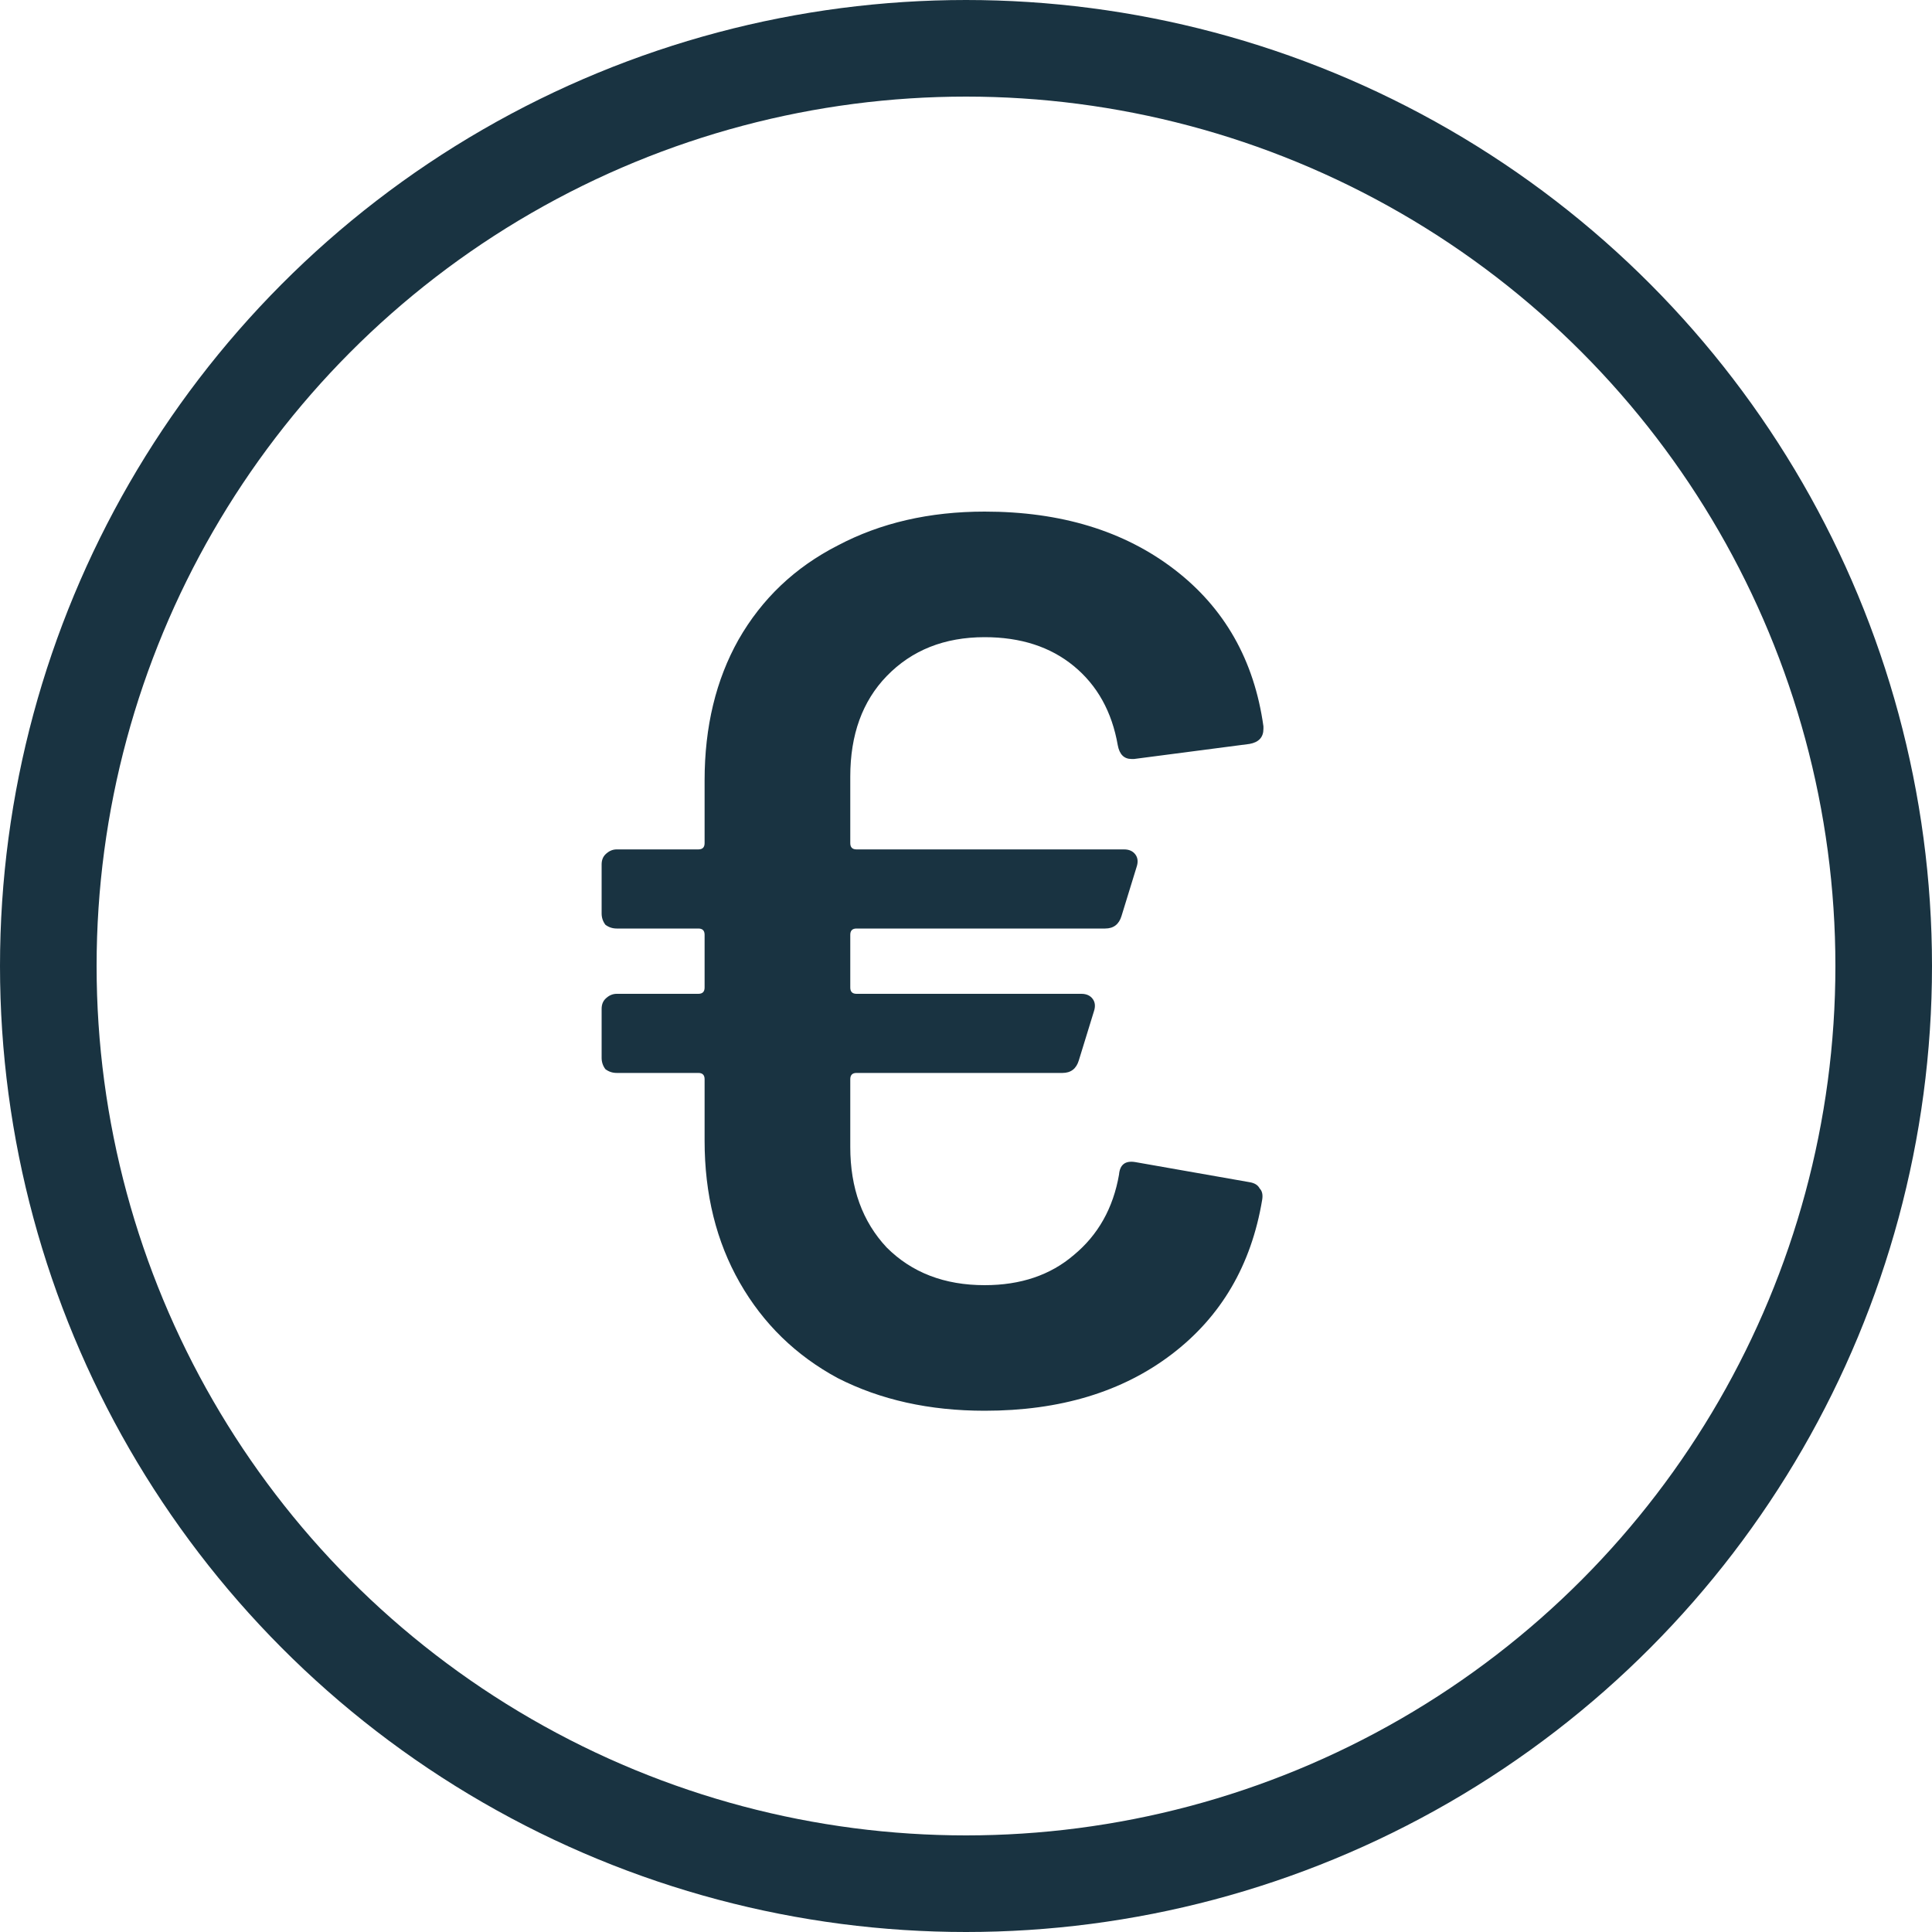
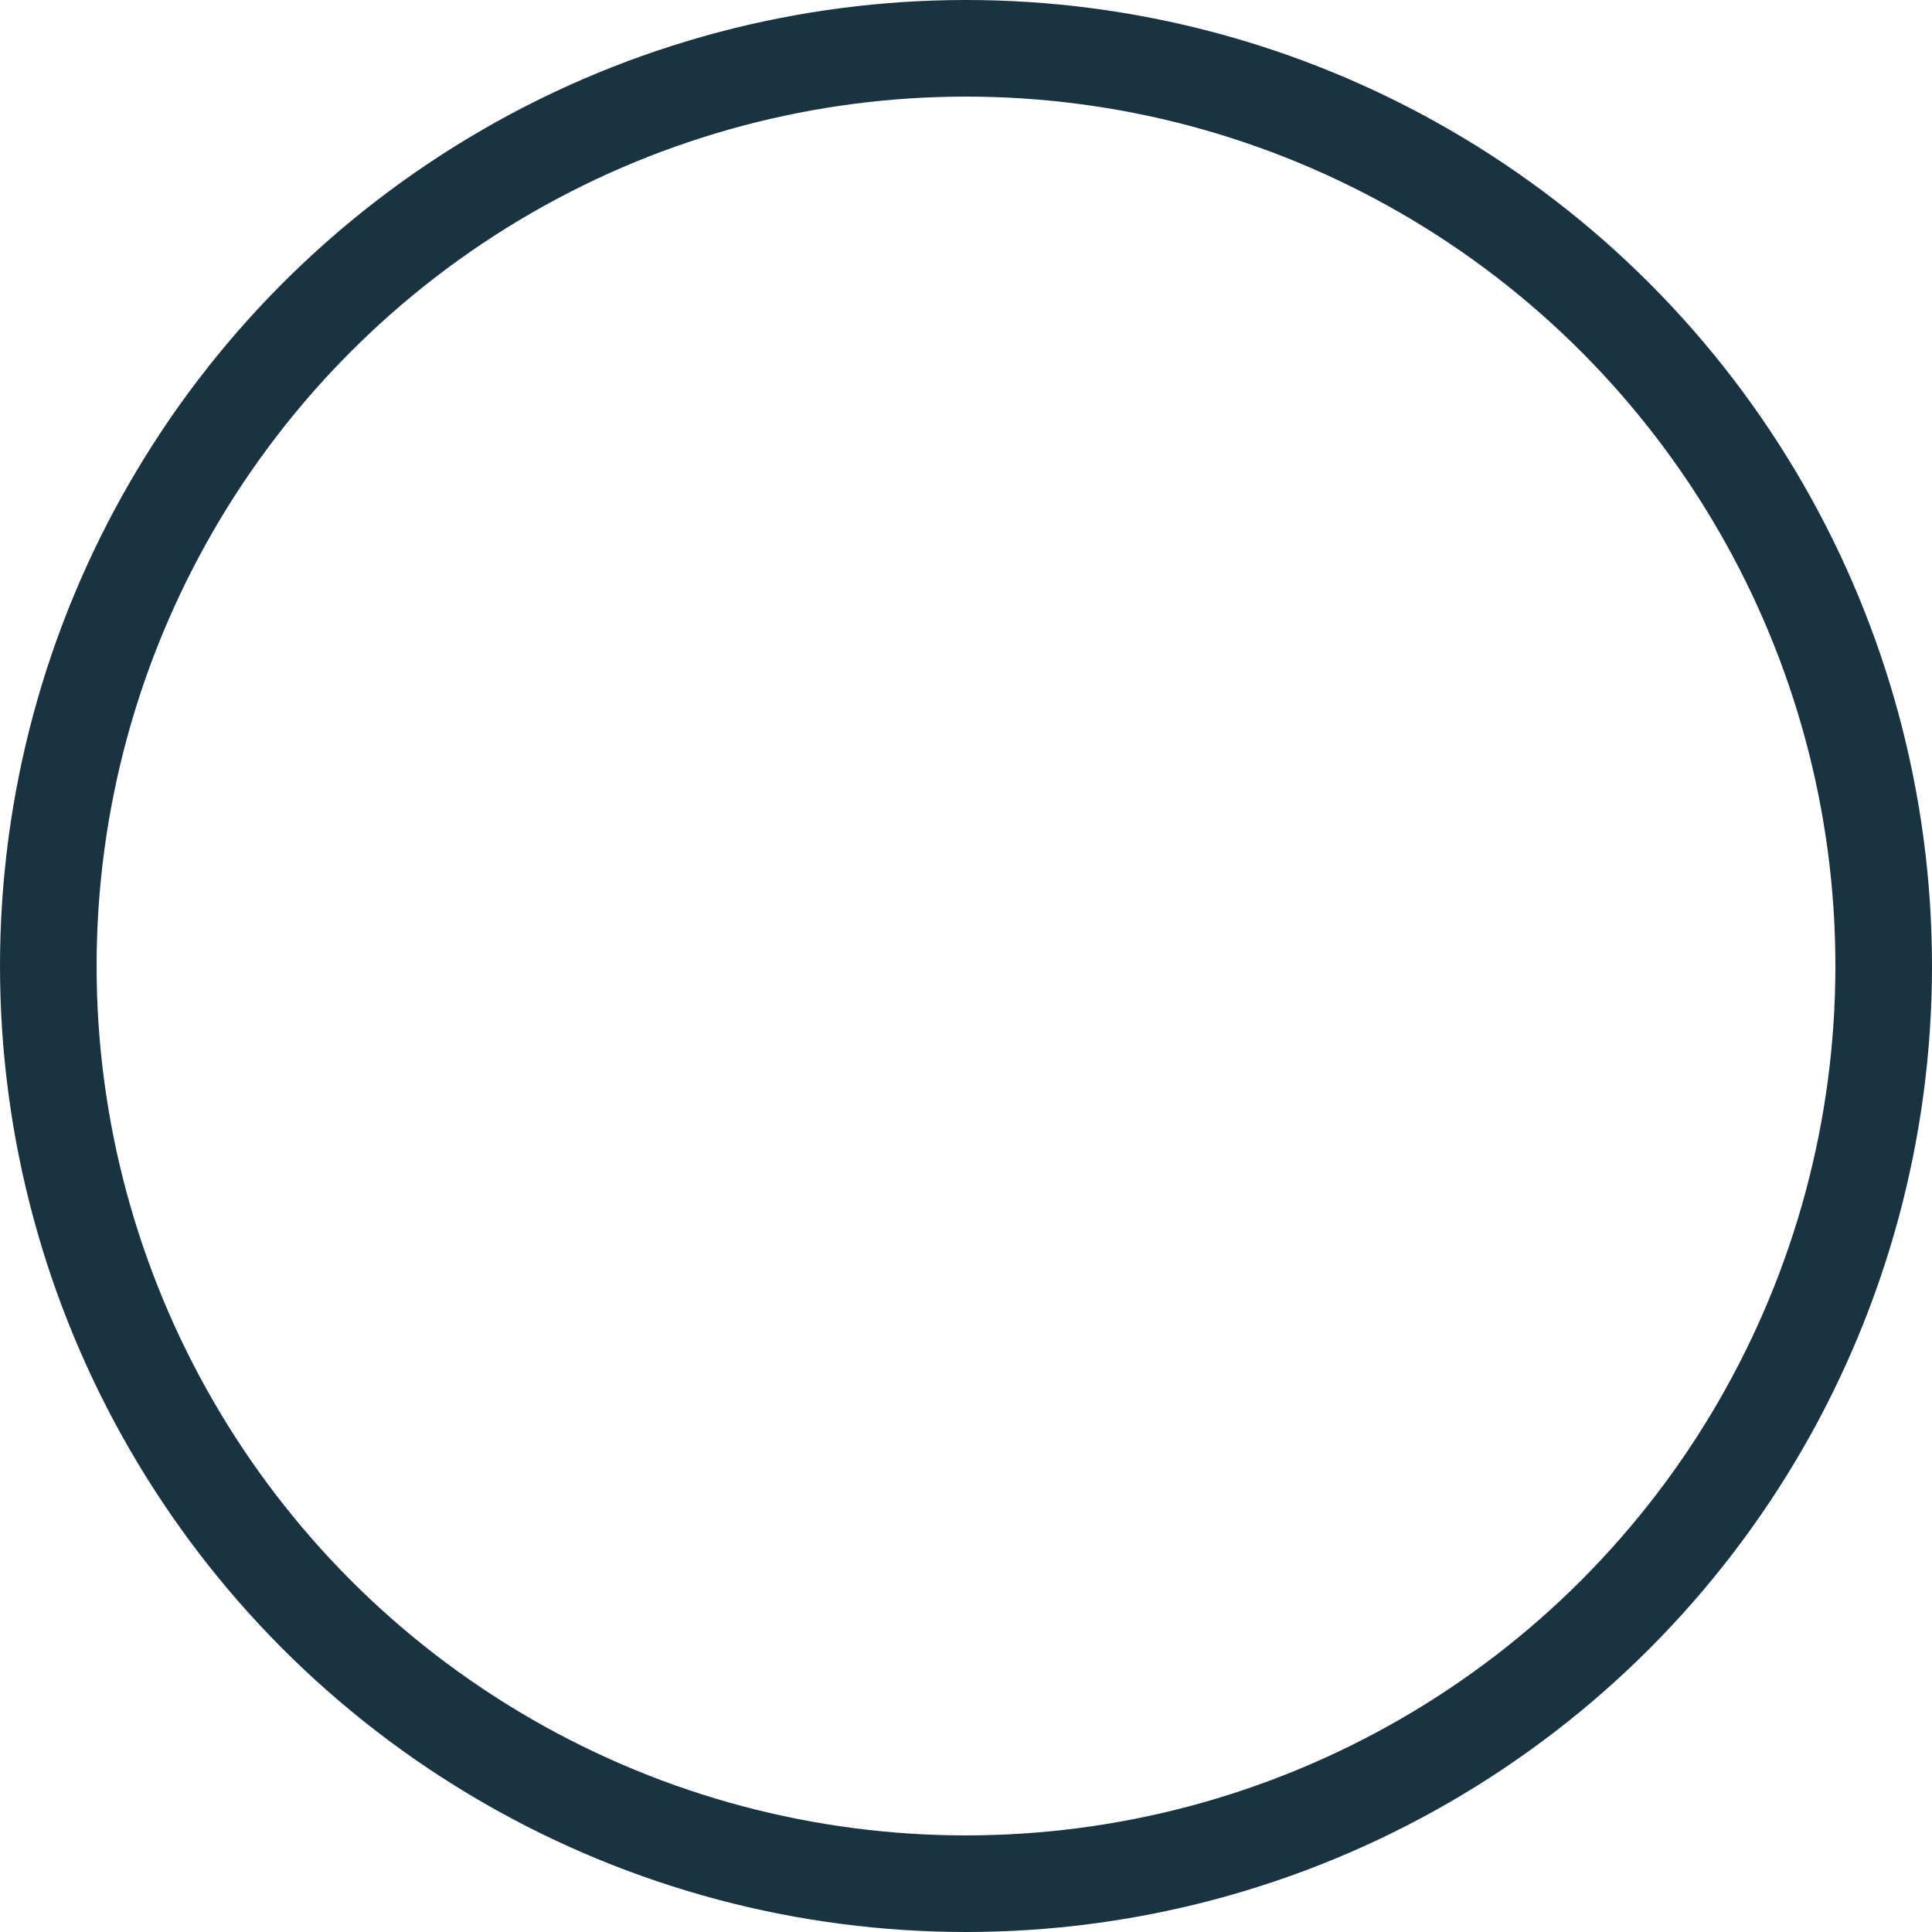
<svg xmlns="http://www.w3.org/2000/svg" width="40" height="40" viewBox="0 0 40 40" fill="none">
-   <path d="M20.386 26.608C21.131 26.608 21.747 26.4 22.232 25.984C22.735 25.568 23.047 25.013 23.168 24.32C23.185 24.112 23.298 24.025 23.506 24.06L25.872 24.476C25.976 24.493 26.045 24.537 26.08 24.606C26.132 24.658 26.149 24.736 26.132 24.84C25.907 26.192 25.283 27.258 24.26 28.038C23.237 28.818 21.946 29.208 20.386 29.208C19.242 29.208 18.228 28.983 17.344 28.532C16.477 28.064 15.801 27.405 15.316 26.556C14.831 25.707 14.588 24.727 14.588 23.618V22.344C14.588 22.257 14.545 22.214 14.458 22.214H12.768C12.681 22.214 12.603 22.188 12.534 22.136C12.482 22.067 12.456 21.989 12.456 21.902V20.888C12.456 20.801 12.482 20.732 12.534 20.68C12.603 20.611 12.681 20.576 12.768 20.576H14.458C14.545 20.576 14.588 20.533 14.588 20.446V19.354C14.588 19.267 14.545 19.224 14.458 19.224H12.768C12.681 19.224 12.603 19.198 12.534 19.146C12.482 19.077 12.456 18.999 12.456 18.912V17.898C12.456 17.811 12.482 17.742 12.534 17.69C12.603 17.621 12.681 17.586 12.768 17.586H14.458C14.545 17.586 14.588 17.543 14.588 17.456V16.156C14.588 15.047 14.822 14.076 15.29 13.244C15.775 12.395 16.46 11.745 17.344 11.294C18.228 10.826 19.242 10.592 20.386 10.592C21.963 10.592 23.272 10.991 24.312 11.788C25.352 12.585 25.967 13.669 26.158 15.038V15.09C26.158 15.263 26.063 15.367 25.872 15.402L23.48 15.714H23.428C23.272 15.714 23.177 15.619 23.142 15.428C23.021 14.735 22.717 14.189 22.232 13.79C21.747 13.391 21.131 13.192 20.386 13.192C19.554 13.192 18.878 13.461 18.358 13.998C17.855 14.518 17.604 15.211 17.604 16.078V17.456C17.604 17.543 17.647 17.586 17.734 17.586H23.272C23.376 17.586 23.454 17.621 23.506 17.69C23.558 17.759 23.567 17.846 23.532 17.95L23.22 18.964C23.168 19.137 23.055 19.224 22.882 19.224H17.734C17.647 19.224 17.604 19.267 17.604 19.354V20.446C17.604 20.533 17.647 20.576 17.734 20.576H22.388C22.492 20.576 22.57 20.611 22.622 20.68C22.674 20.749 22.683 20.836 22.648 20.94L22.336 21.954C22.284 22.127 22.171 22.214 21.998 22.214H17.734C17.647 22.214 17.604 22.257 17.604 22.344V23.748C17.604 24.597 17.855 25.291 18.358 25.828C18.878 26.348 19.554 26.608 20.386 26.608Z" fill="#193341" />
  <circle cx="20" cy="20" r="19" stroke="#193341" stroke-width="2" />
</svg>